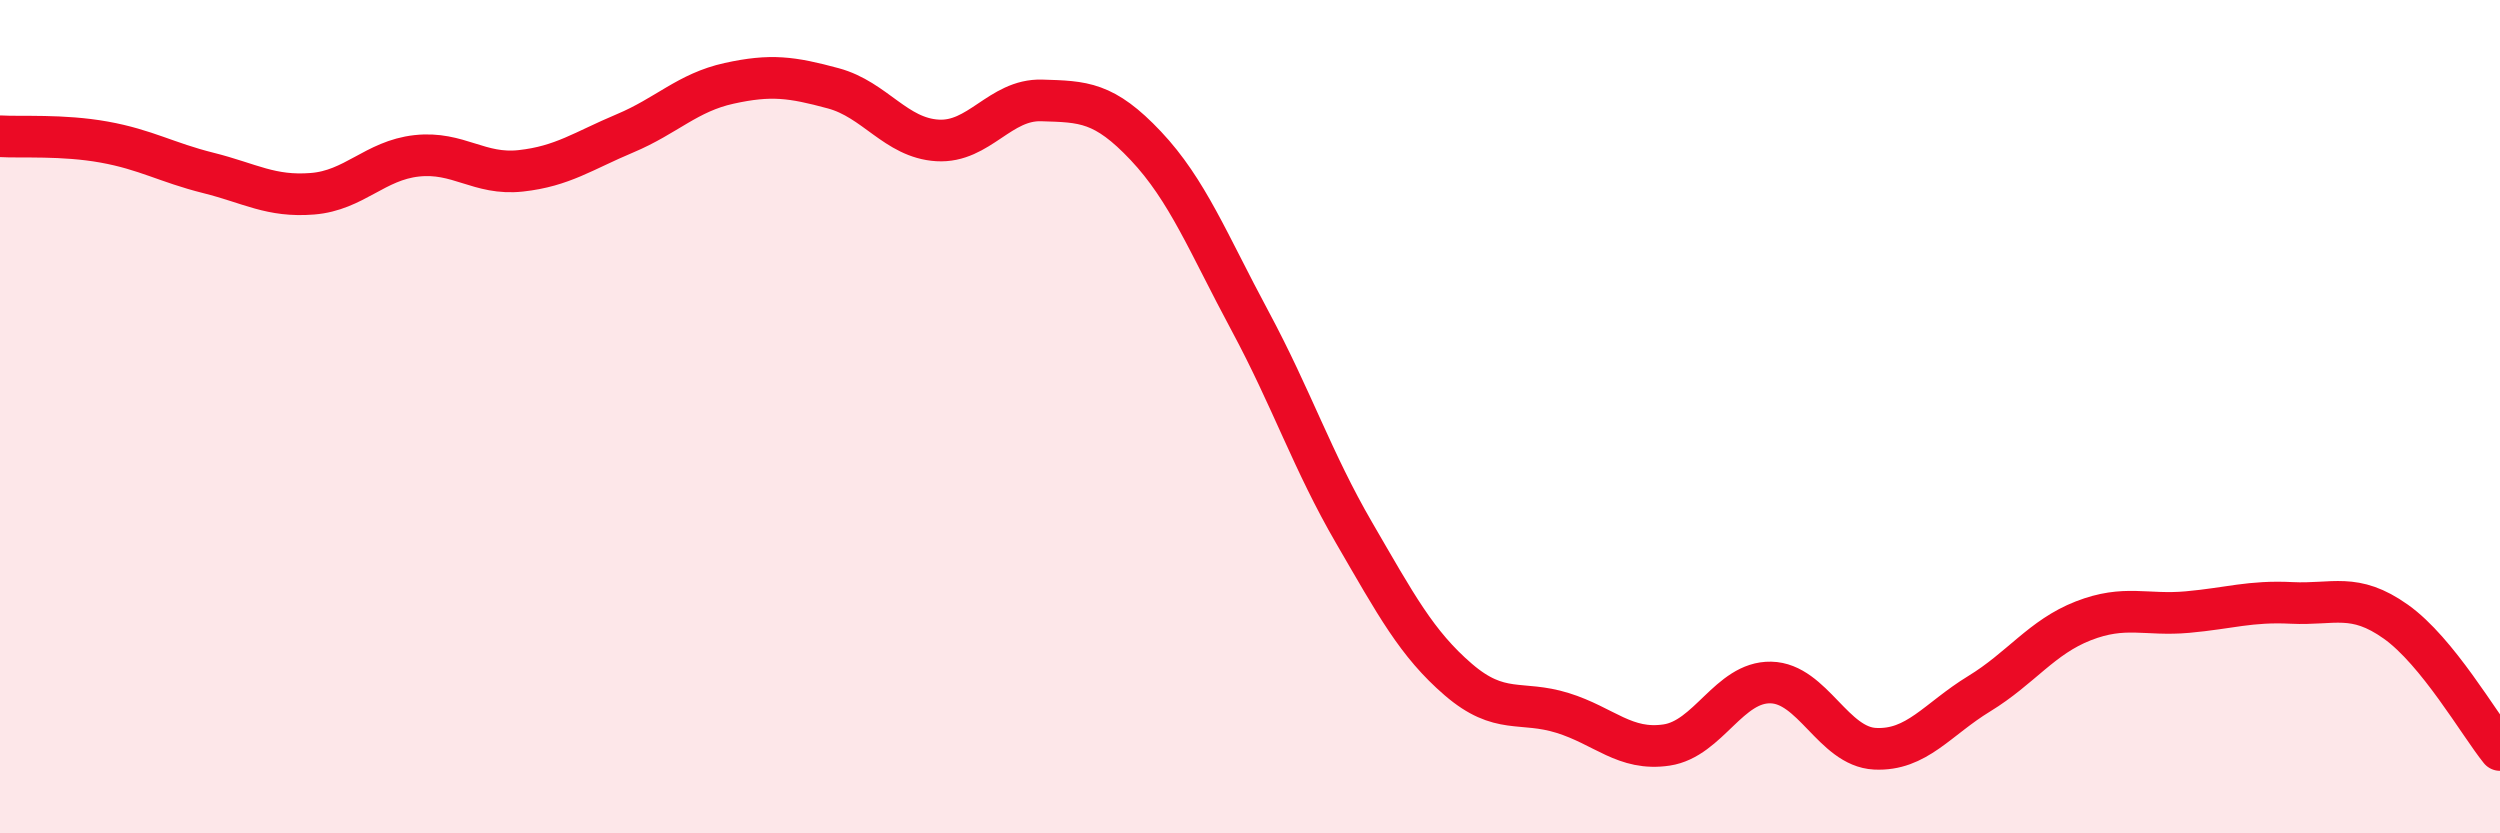
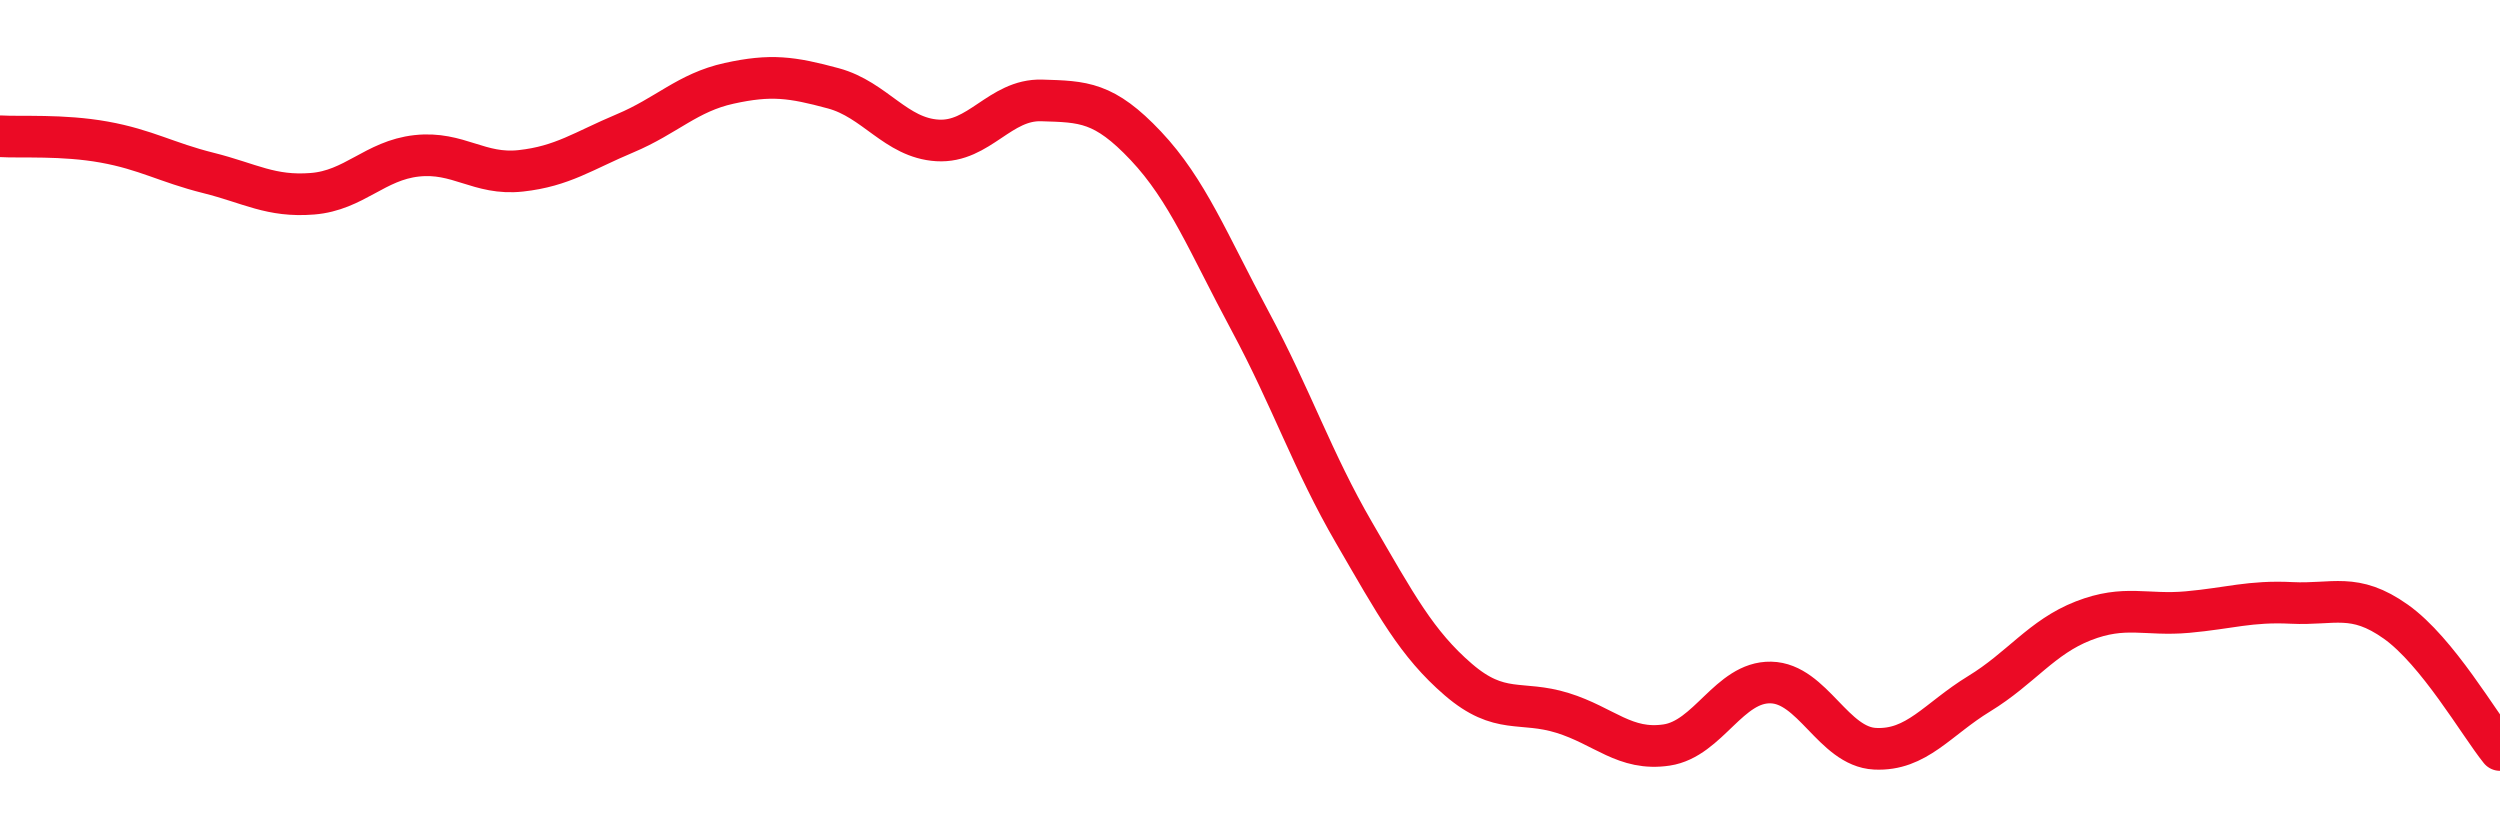
<svg xmlns="http://www.w3.org/2000/svg" width="60" height="20" viewBox="0 0 60 20">
-   <path d="M 0,3.27 C 0.5,3.3 1.5,3.23 2.5,3.41 C 3.5,3.59 4,3.9 5,4.15 C 6,4.4 6.5,4.73 7.5,4.65 C 8.5,4.57 9,3.85 10,3.74 C 11,3.63 11.5,4.21 12.5,4.1 C 13.5,3.99 14,3.62 15,3.2 C 16,2.78 16.5,2.22 17.5,2 C 18.5,1.78 19,1.85 20,2.12 C 21,2.39 21.5,3.31 22.5,3.37 C 23.5,3.43 24,2.38 25,2.41 C 26,2.44 26.5,2.44 27.5,3.5 C 28.5,4.56 29,5.84 30,7.7 C 31,9.56 31.5,11.07 32.5,12.79 C 33.5,14.51 34,15.45 35,16.31 C 36,17.17 36.5,16.8 37.5,17.11 C 38.5,17.42 39,18.03 40,17.88 C 41,17.73 41.5,16.36 42.5,16.38 C 43.5,16.4 44,17.92 45,17.97 C 46,18.02 46.5,17.26 47.5,16.65 C 48.5,16.04 49,15.29 50,14.9 C 51,14.51 51.5,14.78 52.5,14.69 C 53.5,14.6 54,14.42 55,14.47 C 56,14.52 56.5,14.21 57.5,14.92 C 58.5,15.63 59.5,17.38 60,18L60 20L0 20Z" fill="#EB0A25" opacity="0.1" stroke-linecap="round" stroke-linejoin="round" />
  <path d="M 0,3.27 C 0.5,3.3 1.5,3.23 2.5,3.41 C 3.5,3.59 4,3.9 5,4.15 C 6,4.4 6.5,4.73 7.5,4.65 C 8.5,4.57 9,3.85 10,3.74 C 11,3.63 11.5,4.21 12.5,4.1 C 13.5,3.99 14,3.62 15,3.2 C 16,2.78 16.5,2.22 17.5,2 C 18.5,1.78 19,1.85 20,2.12 C 21,2.39 21.5,3.31 22.5,3.37 C 23.5,3.43 24,2.38 25,2.41 C 26,2.44 26.5,2.44 27.5,3.5 C 28.5,4.56 29,5.84 30,7.7 C 31,9.56 31.5,11.07 32.5,12.79 C 33.5,14.51 34,15.45 35,16.31 C 36,17.17 36.5,16.8 37.5,17.11 C 38.5,17.42 39,18.03 40,17.88 C 41,17.73 41.5,16.36 42.5,16.38 C 43.5,16.4 44,17.92 45,17.97 C 46,18.02 46.5,17.26 47.5,16.65 C 48.5,16.04 49,15.29 50,14.9 C 51,14.51 51.5,14.78 52.5,14.69 C 53.5,14.6 54,14.42 55,14.47 C 56,14.52 56.5,14.21 57.5,14.92 C 58.5,15.63 59.5,17.38 60,18" stroke="#EB0A25" stroke-width="1" fill="none" stroke-linecap="round" stroke-linejoin="round" />
</svg>